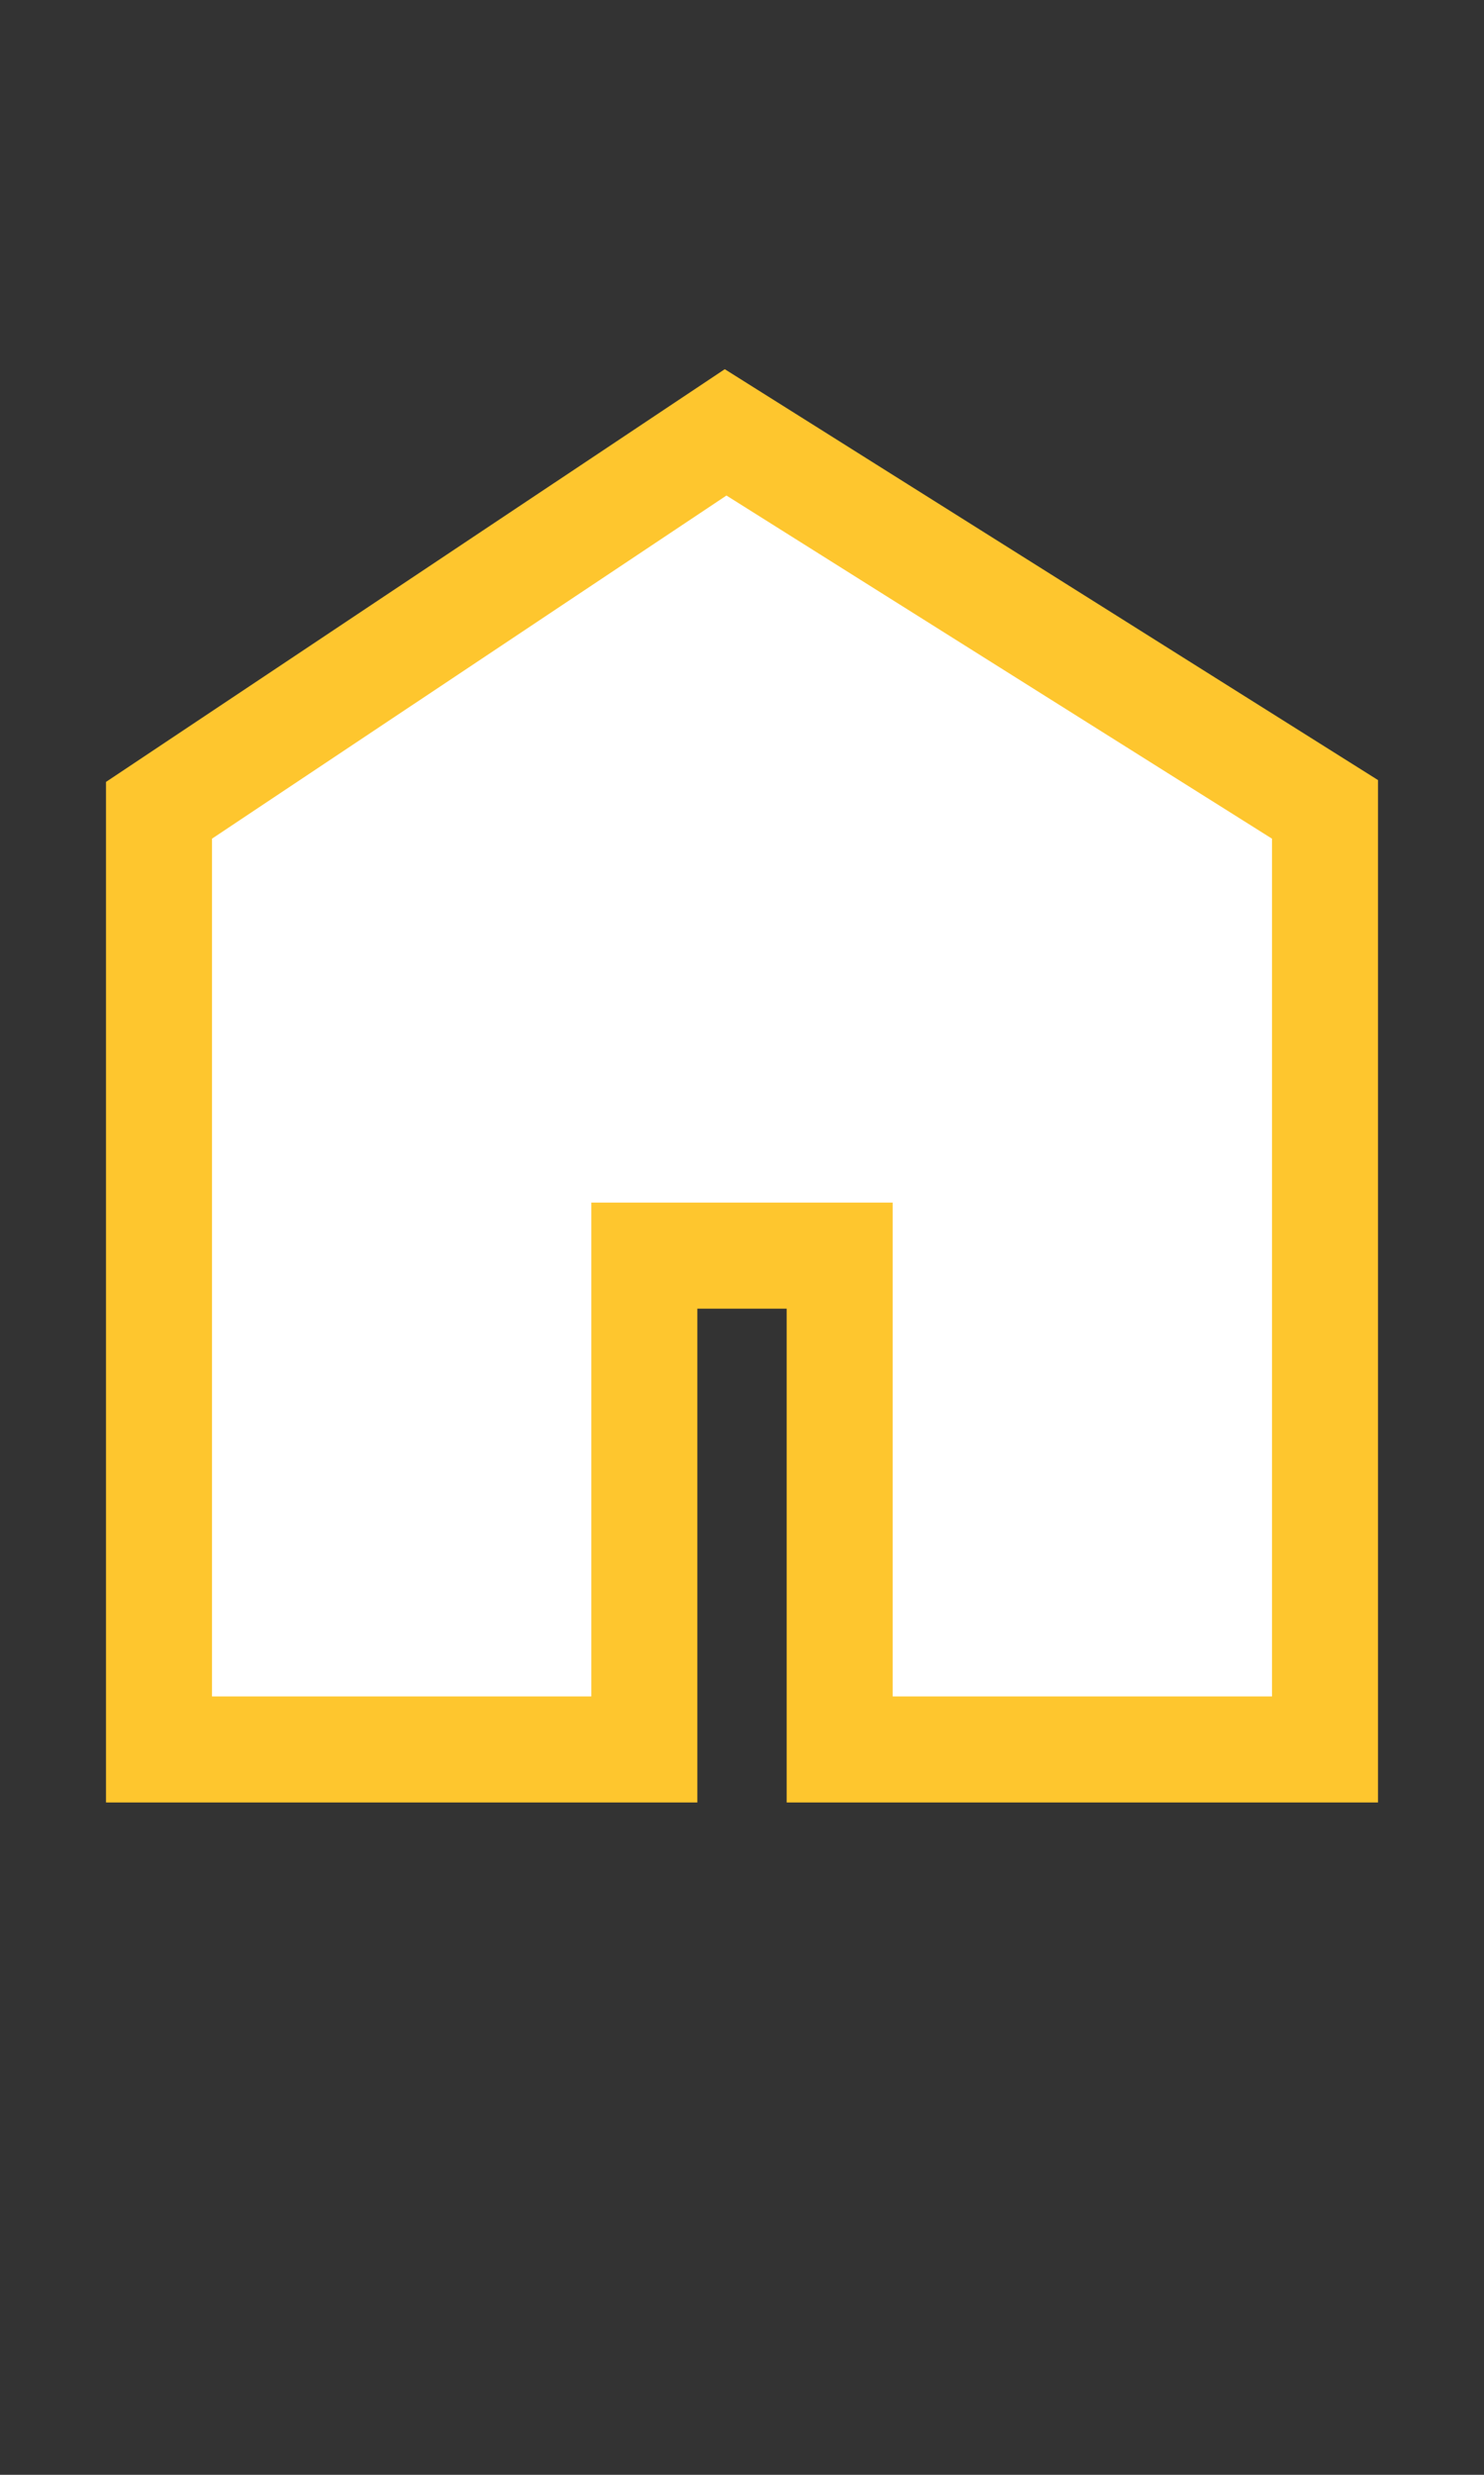
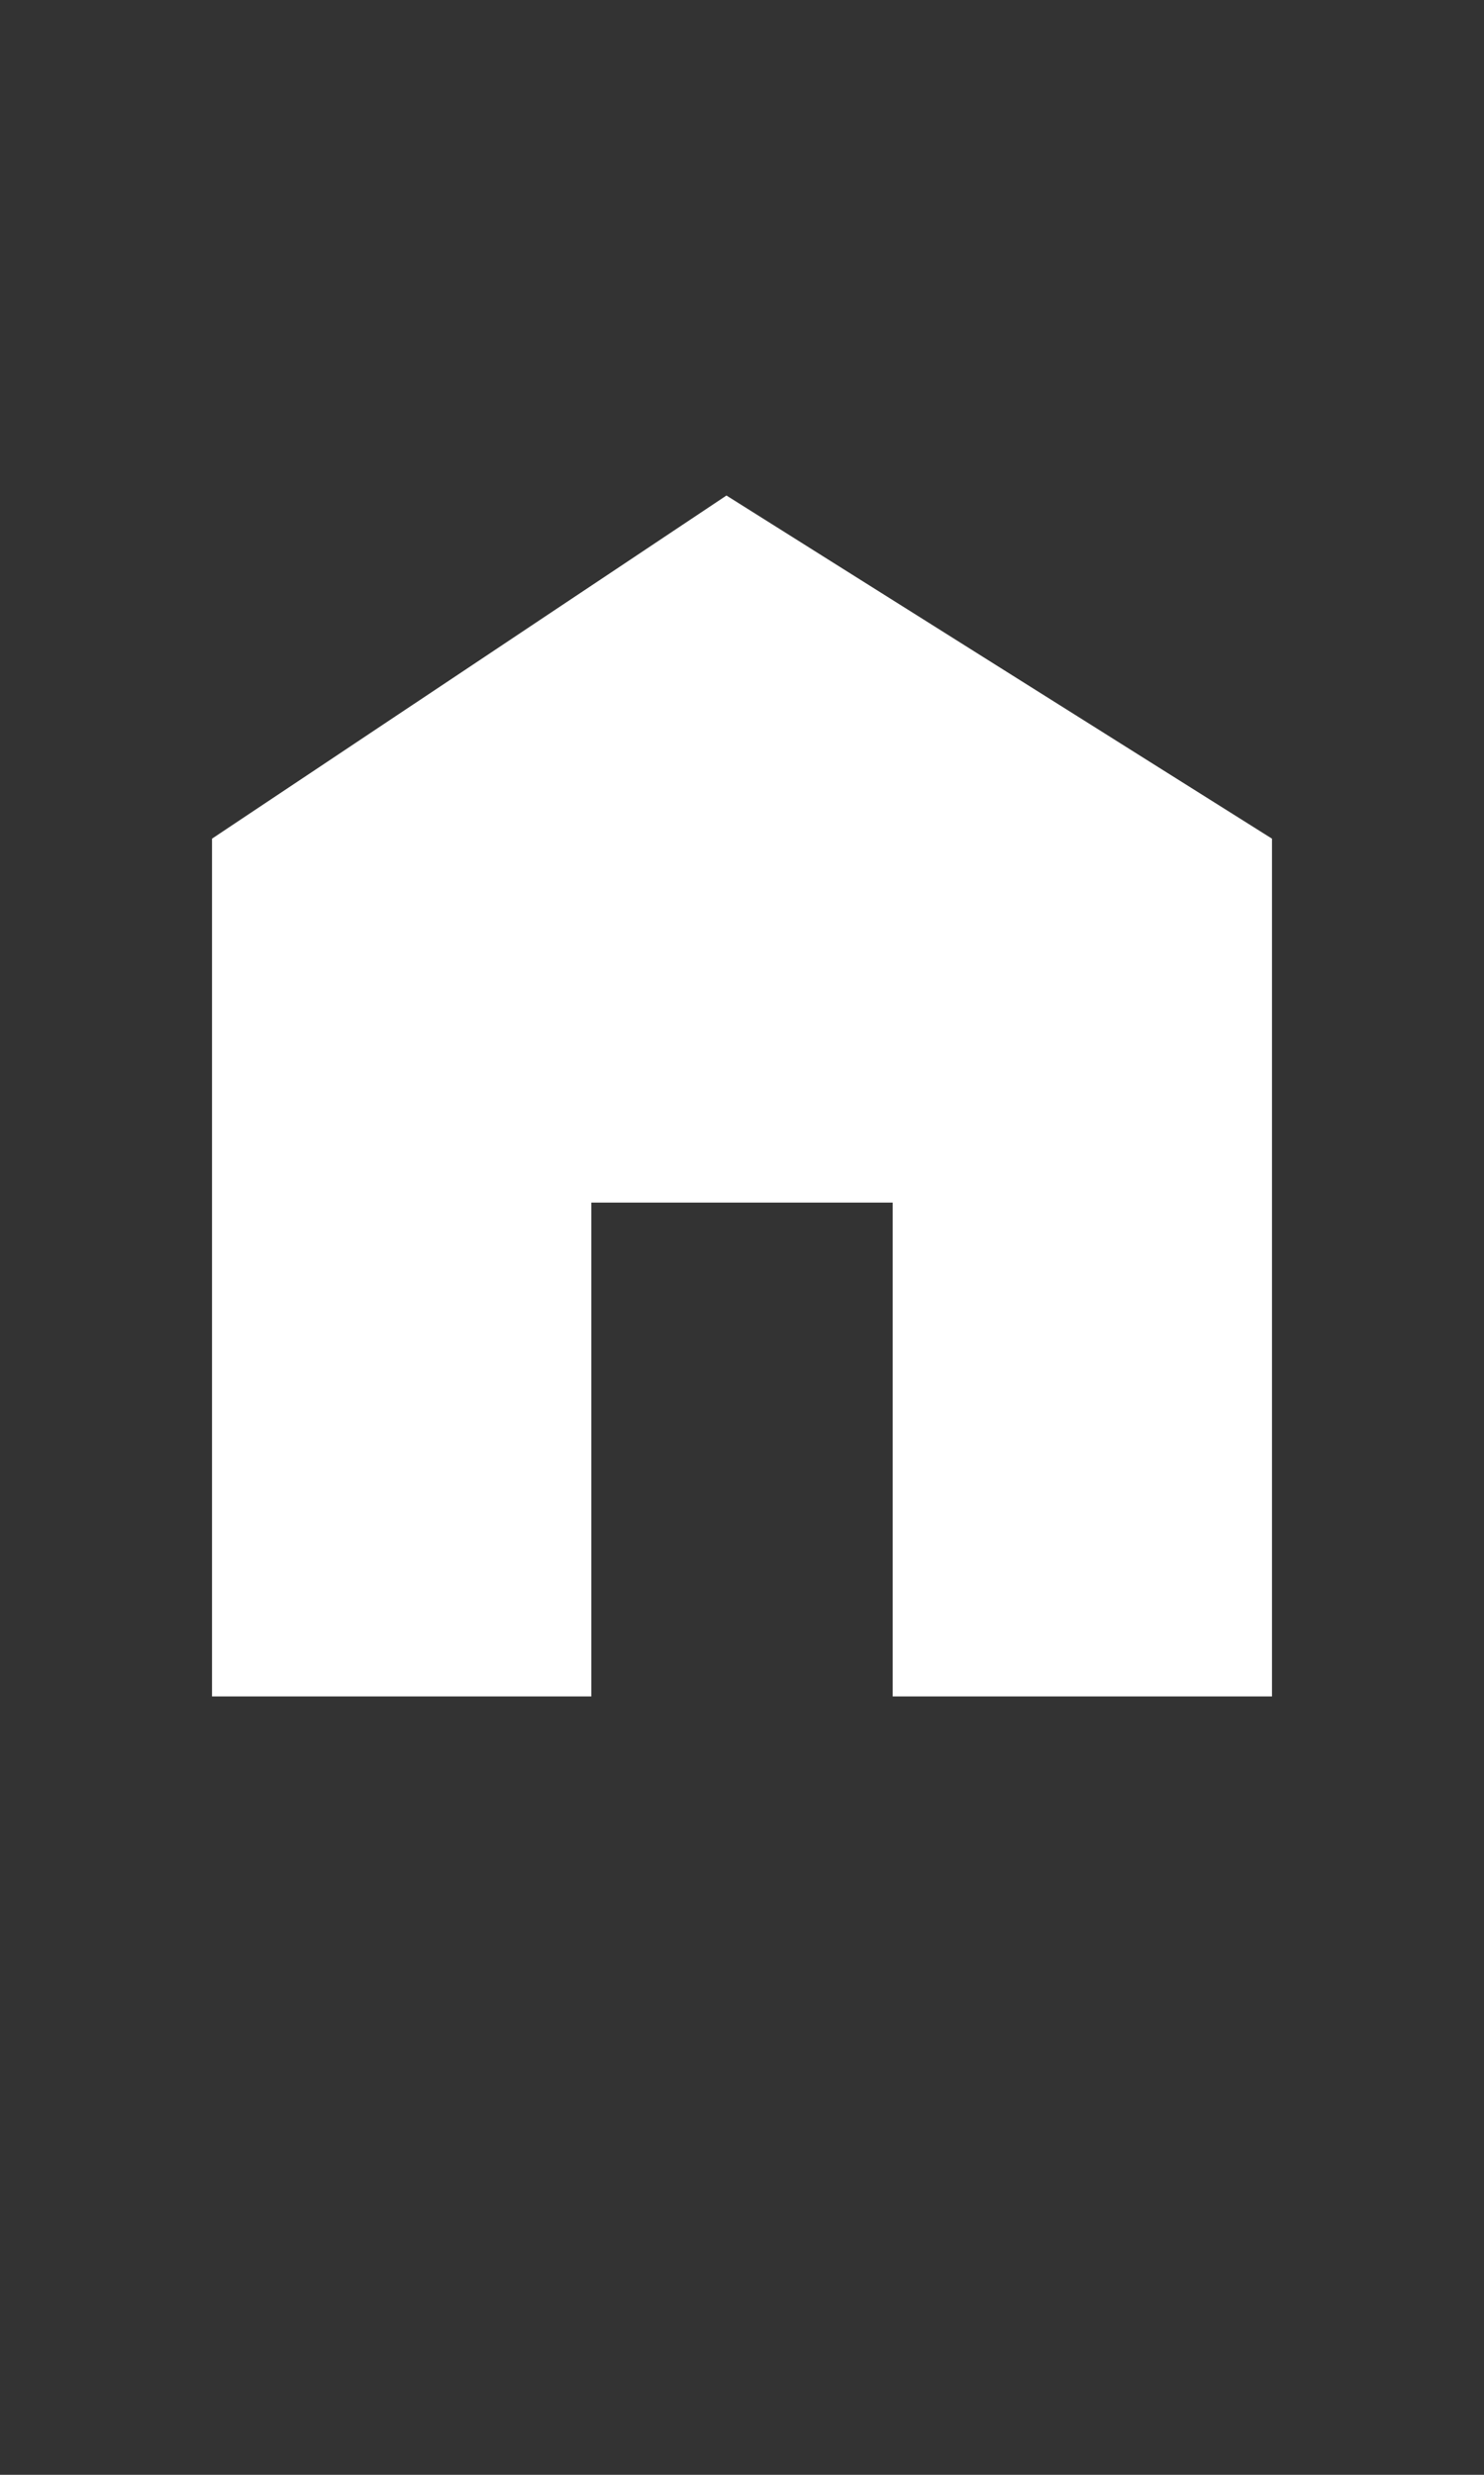
<svg xmlns="http://www.w3.org/2000/svg" version="1.1" id="レイヤー_1" x="0px" y="0px" width="21px" height="35px" viewBox="0 0 21 35" enable-background="new 0 0 21 35" xml:space="preserve">
  <rect x="0" y="0" width="21" height="35" fill="#333333" stroke="none" />
-   <polygon fill="#FFFFFF" stroke="#FEC62E" stroke-width="3" stroke-miterlimit="10" points="10.28,7.008 3,11.861 3,23.992   8.368,23.992 8.368,17.008 12.632,17.008 12.632,23.992 18,23.992 18,11.861 " />
  <polygon fill="#FFFFFF" points="10.28,7.008 3,11.861 3,23.992 8.368,23.992 8.368,17.008 12.632,17.008 12.632,23.992 18,23.992   18,11.861 " />
</svg>